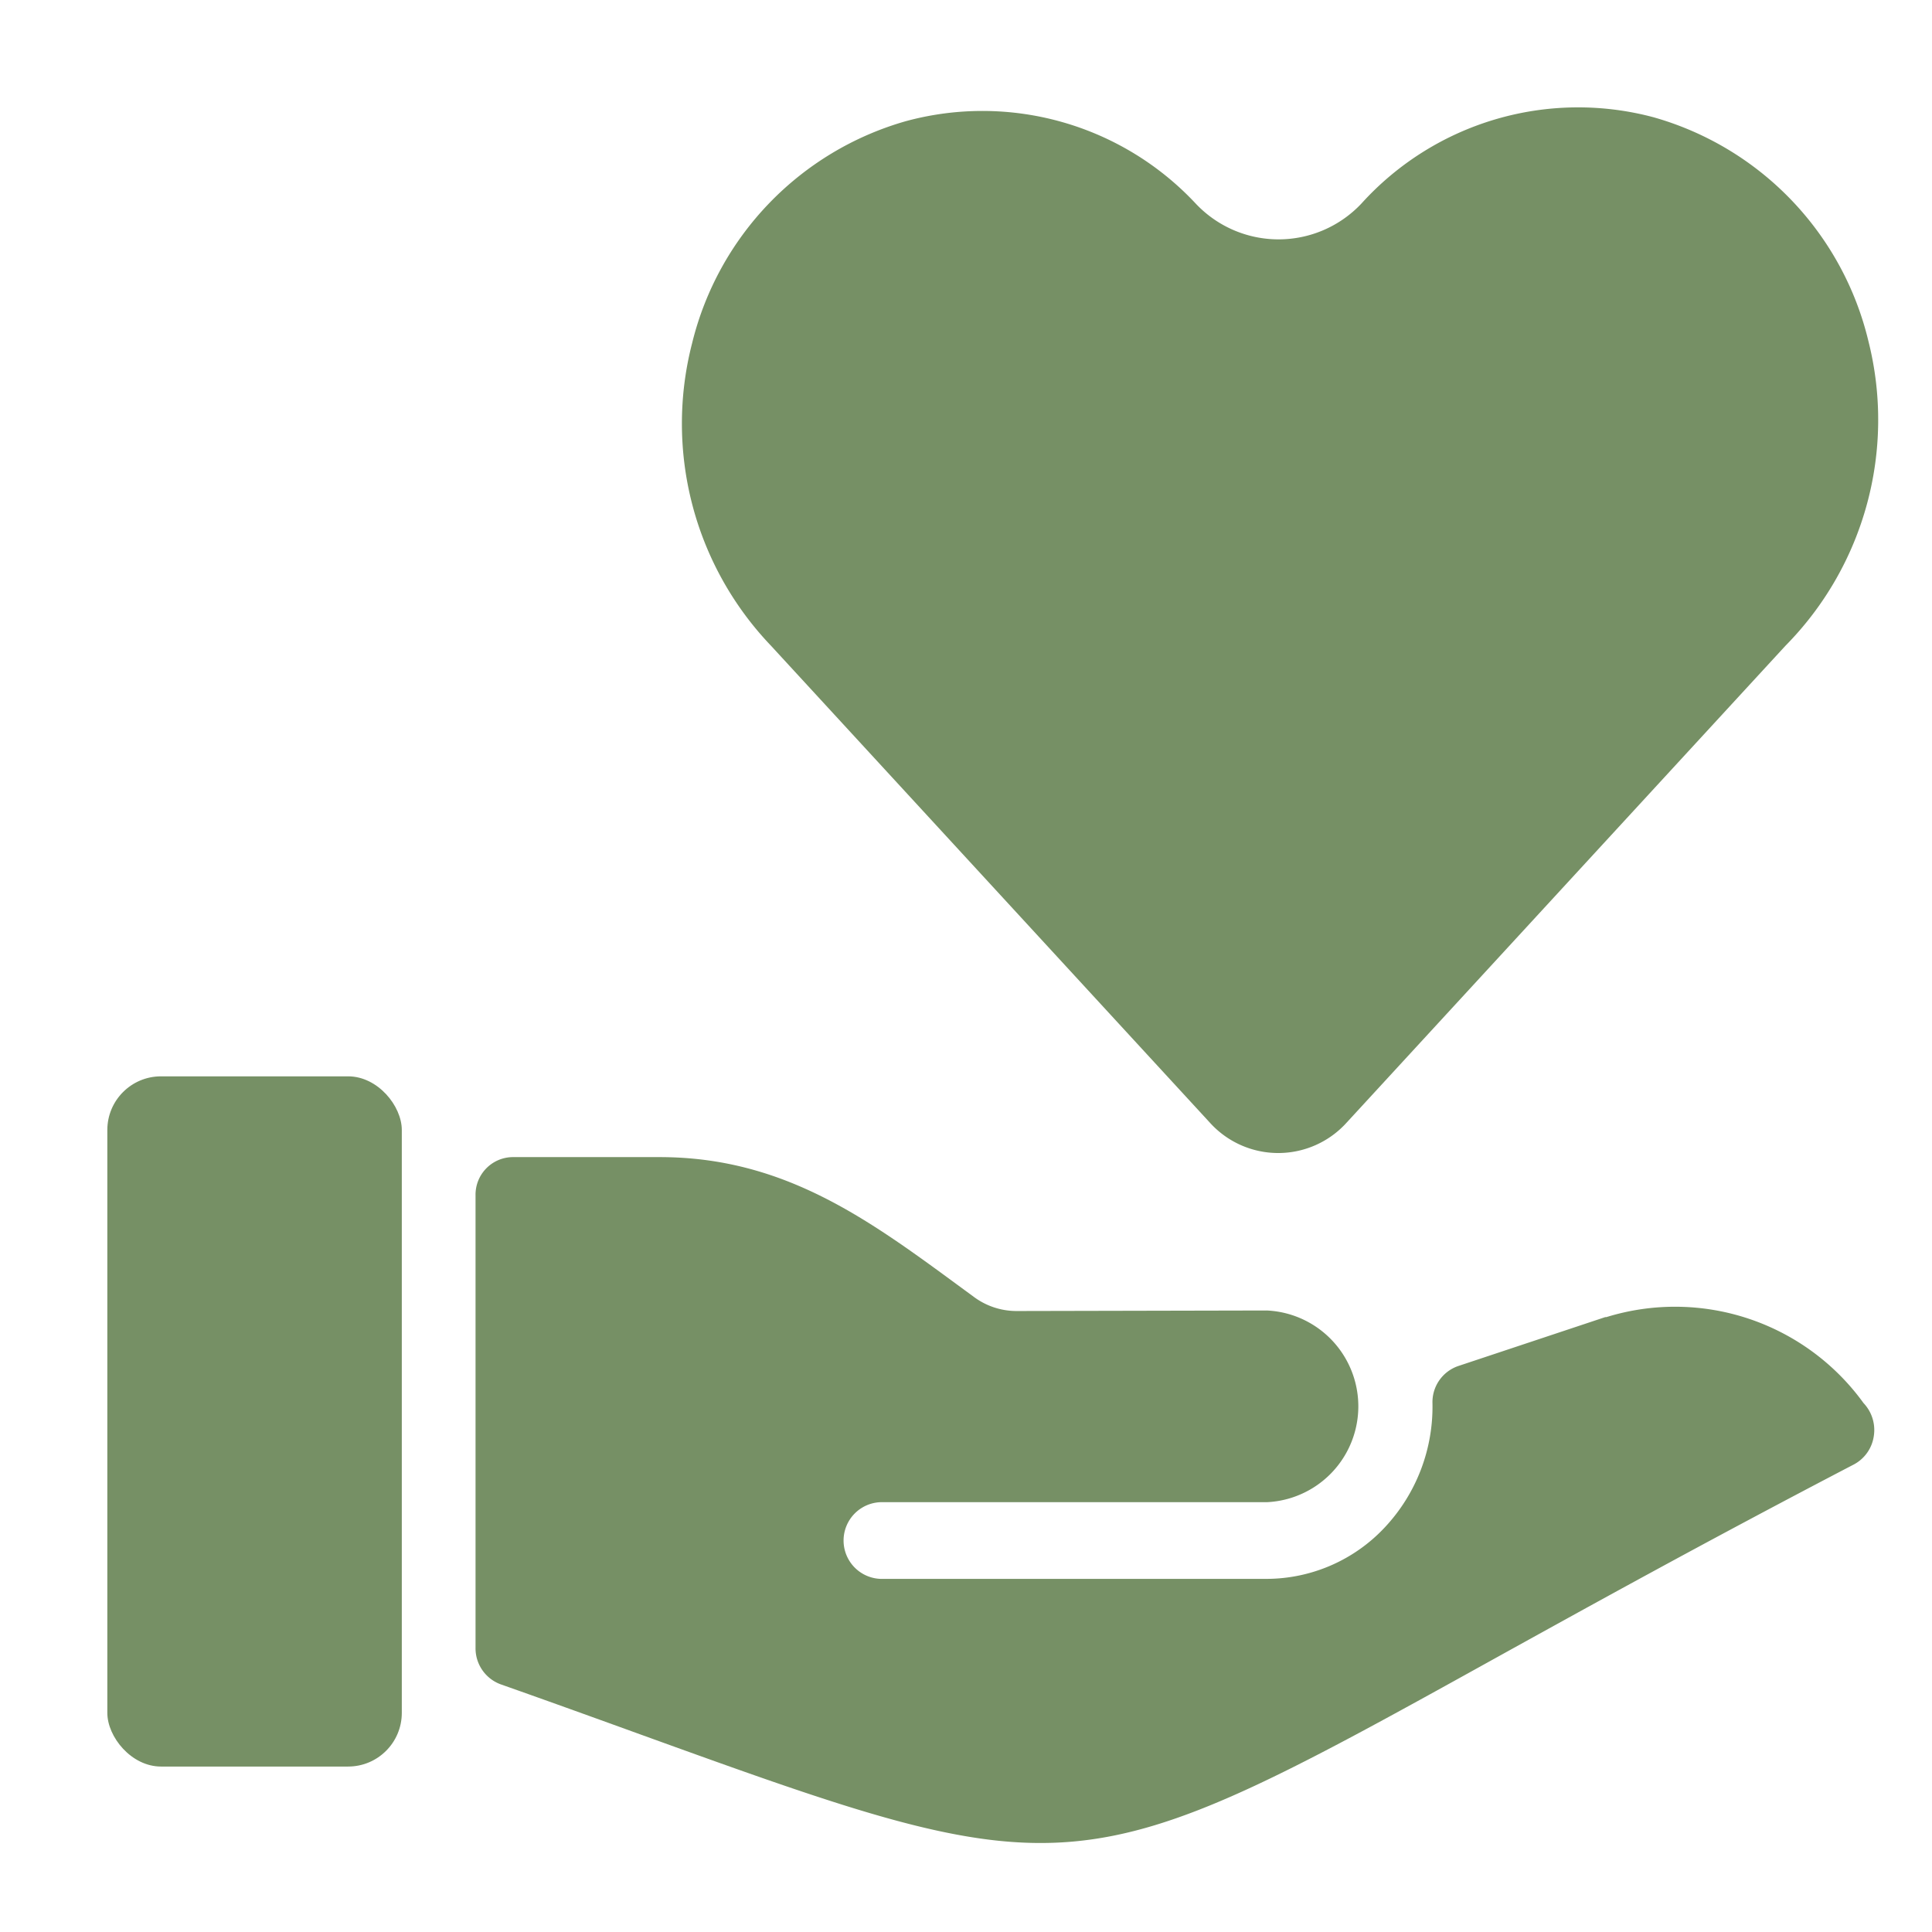
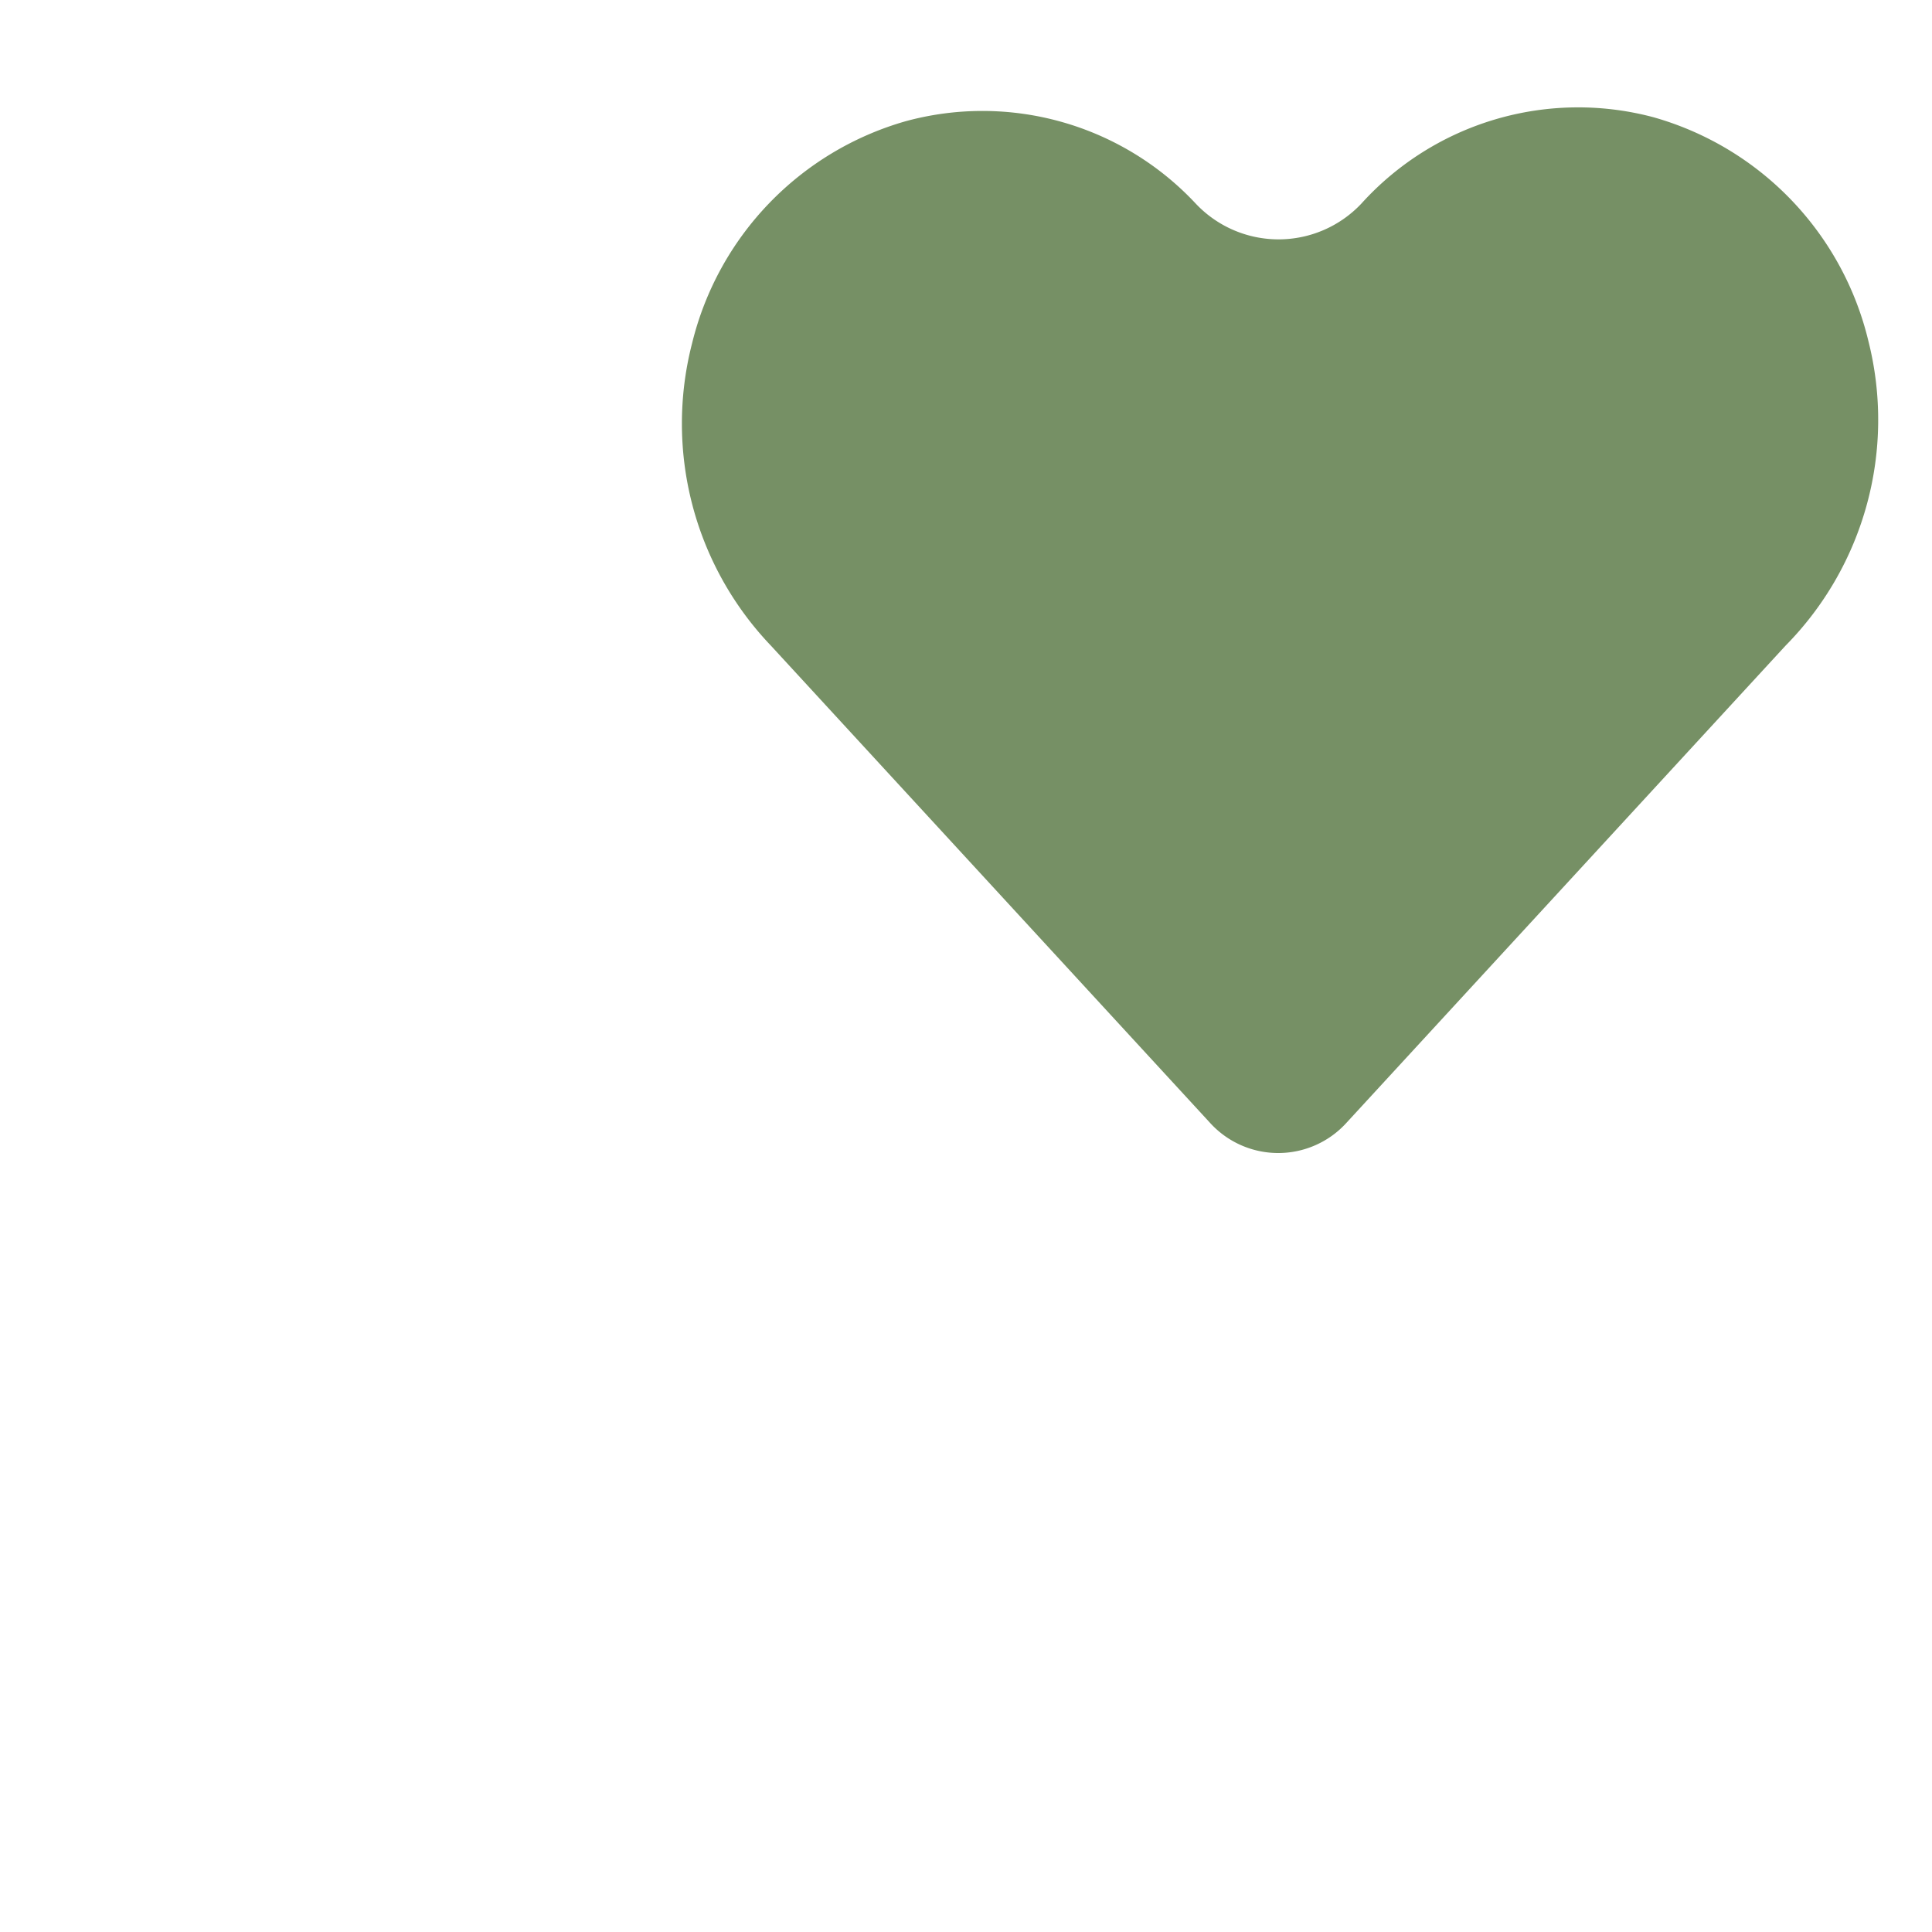
<svg xmlns="http://www.w3.org/2000/svg" width="36" height="36" viewBox="0 0 36 36">
  <g transform="translate(-566 -50)">
    <rect width="36" height="36" transform="translate(566 50)" fill="none" opacity="0.3" />
    <g transform="translate(493.881 -87.607)">
-       <rect width="5.487" height="12.861" rx="1" transform="translate(74.119 157.663)" fill="#769065" />
-       <path d="M99.993,156.277h-.021l-2.744.913a.711.711,0,0,0-.477.693,3.288,3.288,0,0,1-.885,2.309,3.024,3.024,0,0,1-2.2.963h-7.2a.715.715,0,0,1,0-1.429h7.2a1.788,1.788,0,0,0,0-3.572l-4.664.01a1.333,1.333,0,0,1-.792-.26c-1.823-1.335-3.43-2.608-5.86-2.608H79.606a.7.7,0,0,0-.686.715v8.431a.714.714,0,0,0,.466.677c.969.342,1.839.657,2.629.943,7.992,2.891,8.141,2.878,15.854-1.4,1.758-.973,3.945-2.185,6.736-3.64a.714.714,0,0,0,.369-.524.73.73,0,0,0-.191-.619A4.333,4.333,0,0,0,99.993,156.277Z" transform="translate(2.06 5.872)" fill="#769065" />
      <path d="M94.271,141.4a2.12,2.12,0,0,1-3.088,0,5.439,5.439,0,0,0-5.412-1.532A5.711,5.711,0,0,0,81.8,144a5.992,5.992,0,0,0,1.469,5.639l8.178,8.887a1.717,1.717,0,0,0,2.548,0l8.178-8.887a5.992,5.992,0,0,0,1.545-5.676,5.718,5.718,0,0,0-4-4.17A5.446,5.446,0,0,0,94.271,141.4Z" transform="translate(3.216 0)" fill="#769065" />
    </g>
  </g>
</svg>